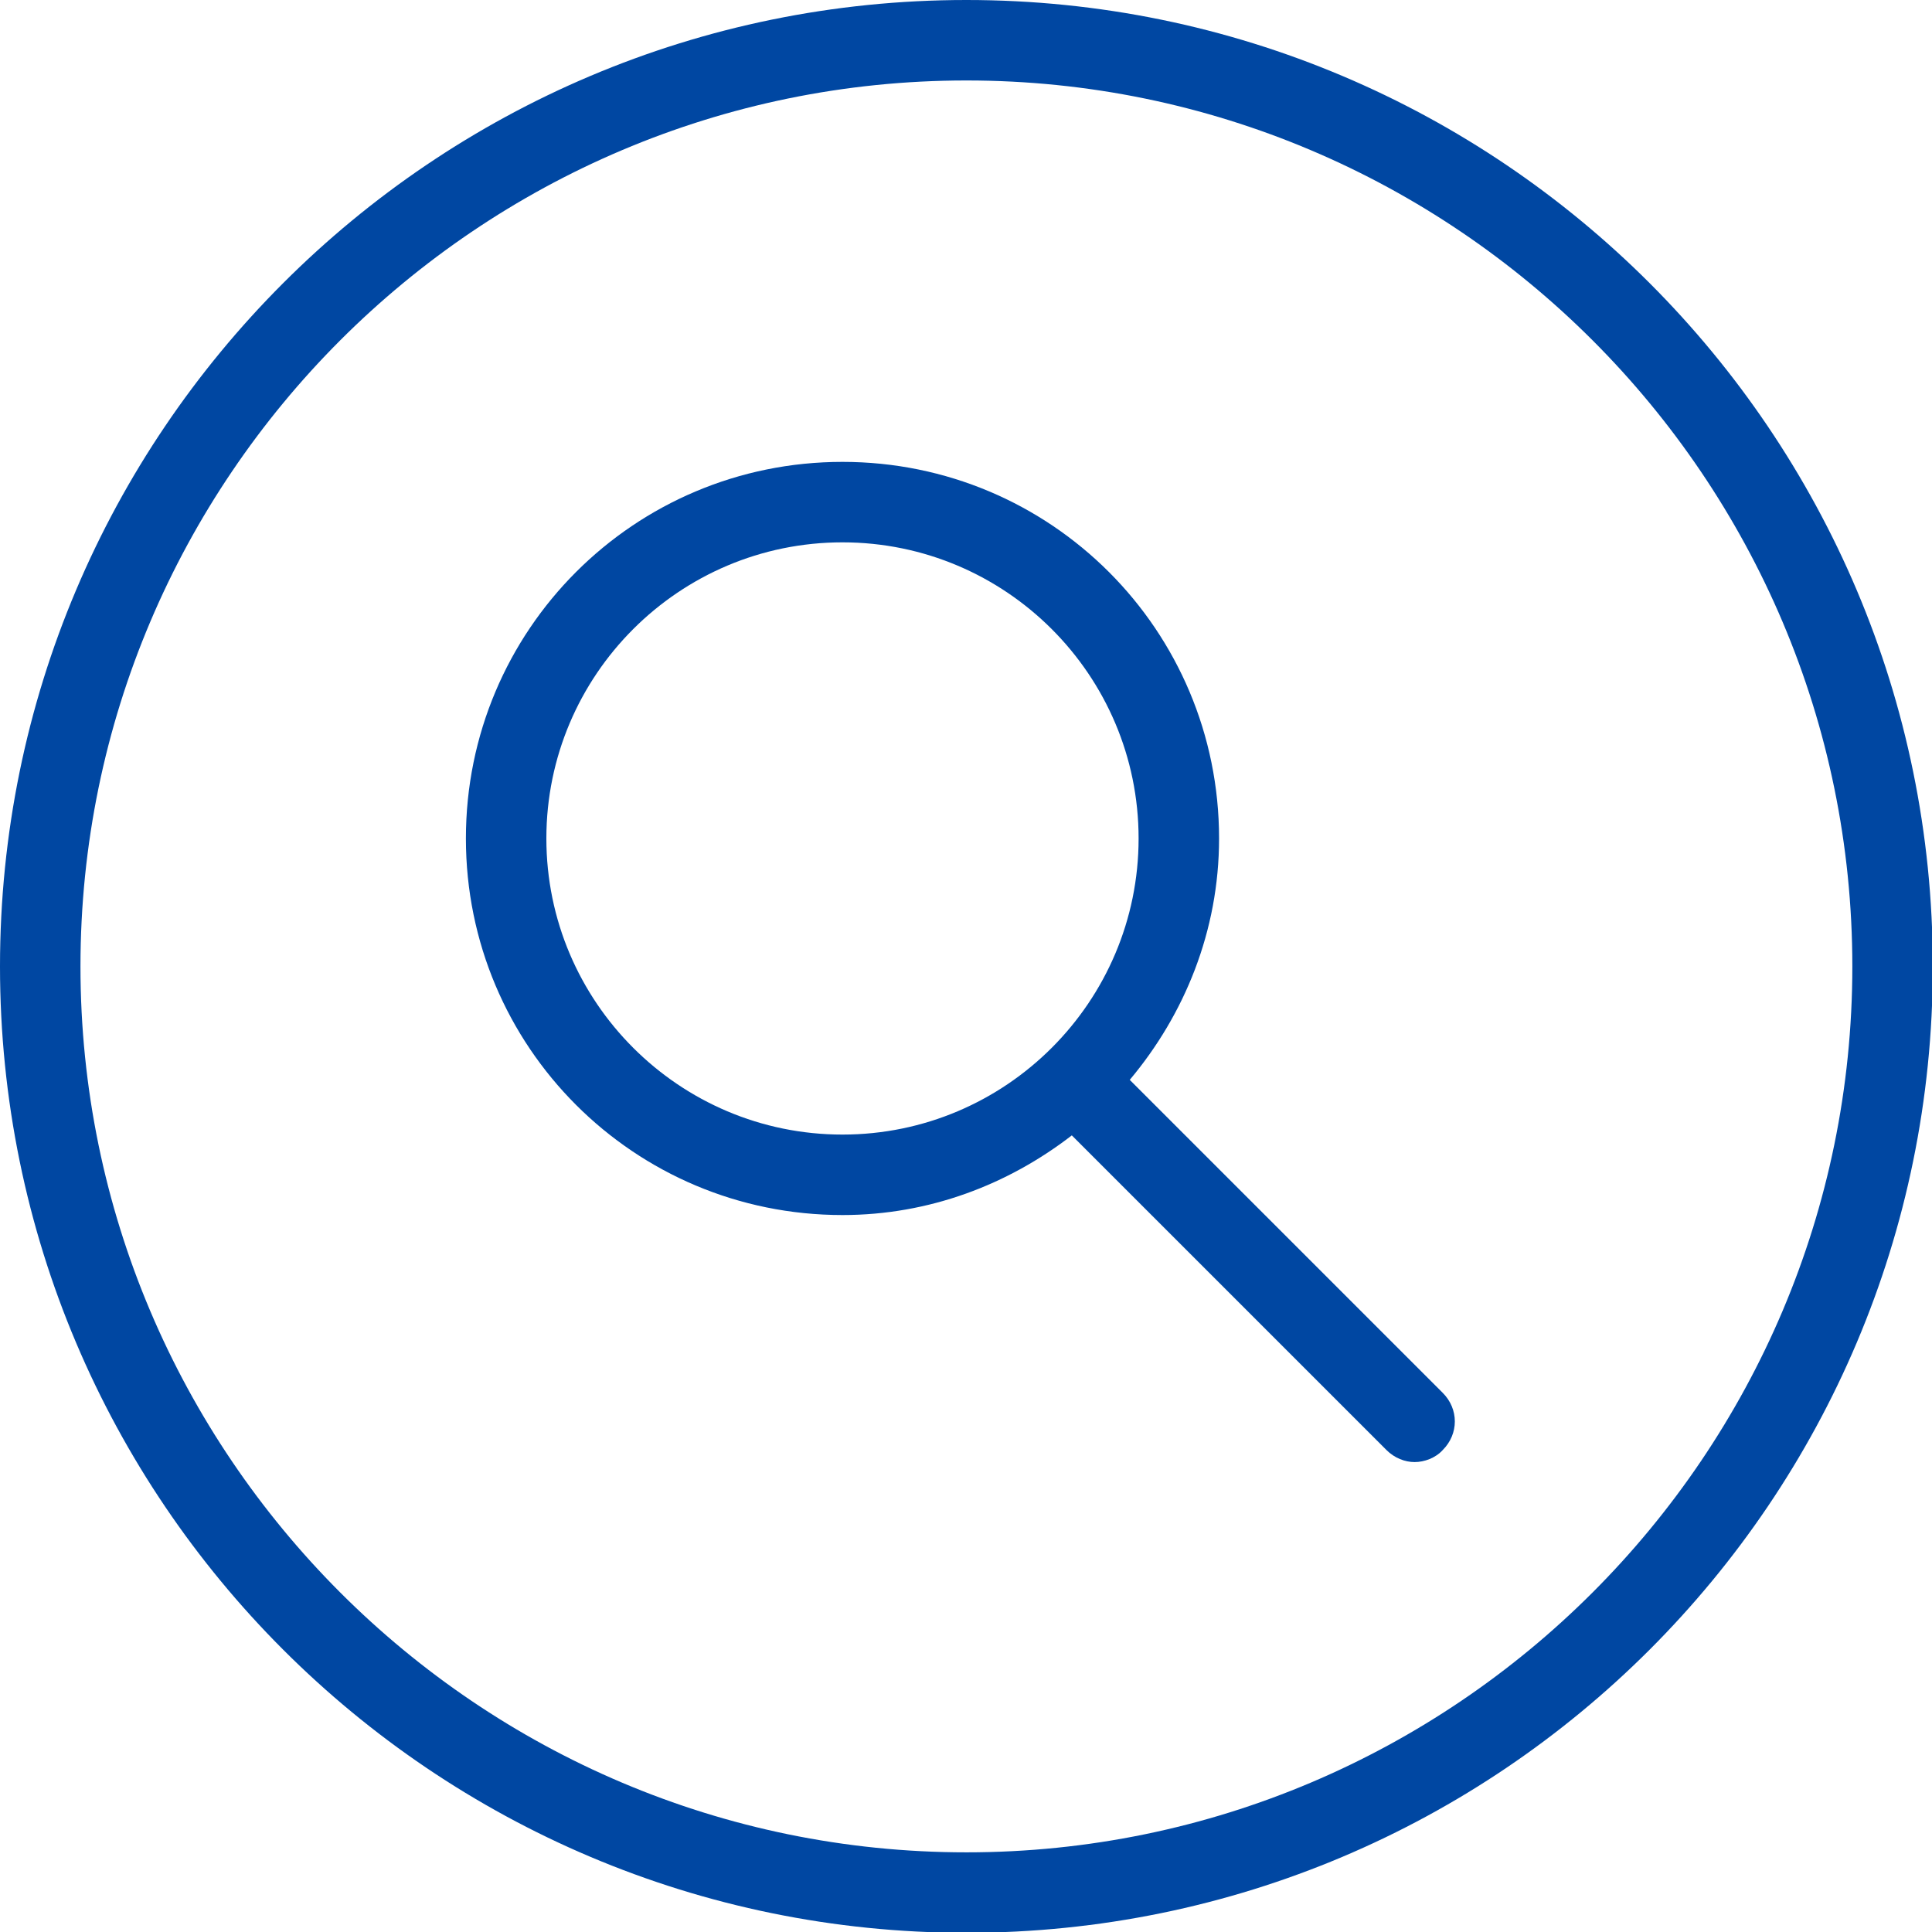
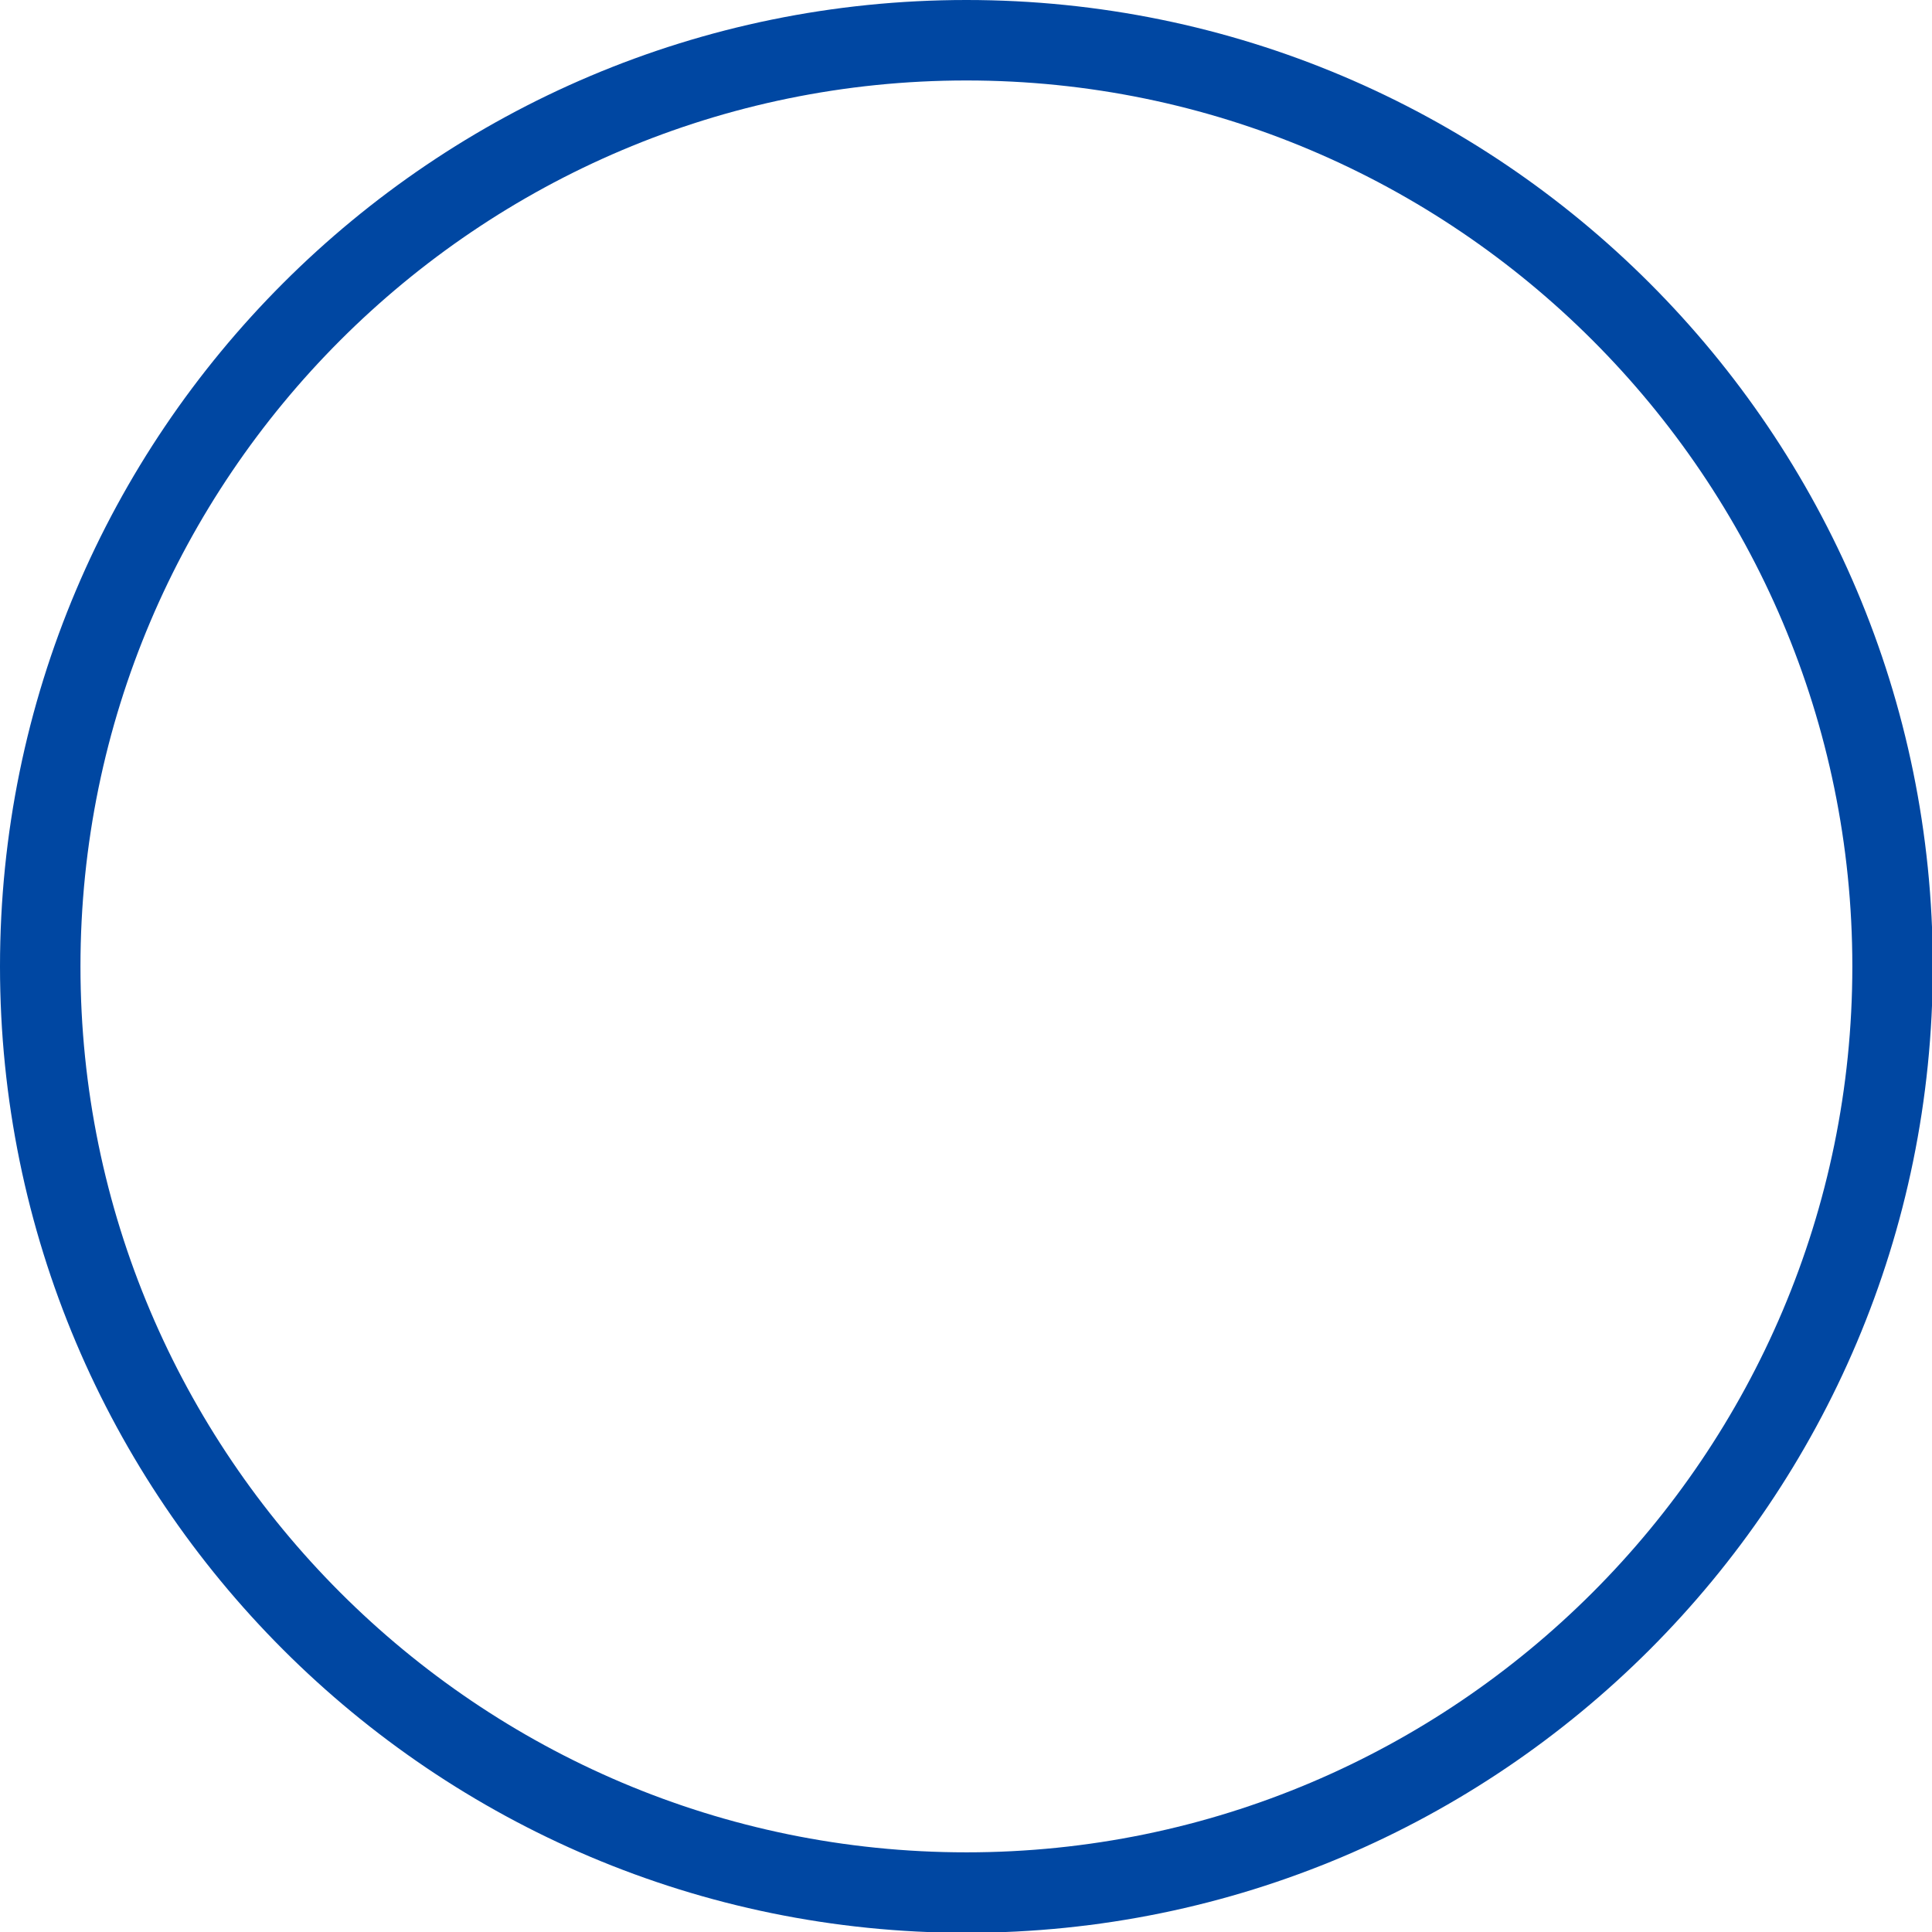
<svg xmlns="http://www.w3.org/2000/svg" id="Layer_1" version="1.1" viewBox="0 0 24.01 24.01">
  <defs>
    <style>
      .st0 {
        fill: #0047a2;
      }
    </style>
  </defs>
-   <path class="st0" d="M14.04,13.42c.68-.81,1.11-1.85,1.11-3,0-2.59-2.09-4.68-4.68-4.68s-4.68,2.09-4.68,4.68,2.09,4.68,4.68,4.68c1.08,0,2.06-.38,2.85-.99l3.91,3.91c.1.1.23.15.35.15s.26-.05.35-.15c.2-.2.2-.51,0-.71l-3.9-3.9h0ZM6.79,10.42c0-2.03,1.65-3.68,3.68-3.68s3.68,1.65,3.68,3.68-1.65,3.68-3.68,3.68-3.68-1.65-3.68-3.68Z" />
  <path class="st0" d="M12.01,0C5.38,0,0,5.38,0,12.01s5.38,12.01,12.01,12.01,12.01-5.38,12.01-12.01S18.64,0,12.01,0ZM12.01,23.02c-6.07,0-11.01-4.94-11.01-11.01S5.94,1,12.01,1s11.01,4.94,11.01,11.01-4.94,11.01-11.01,11.01Z" />
</svg>